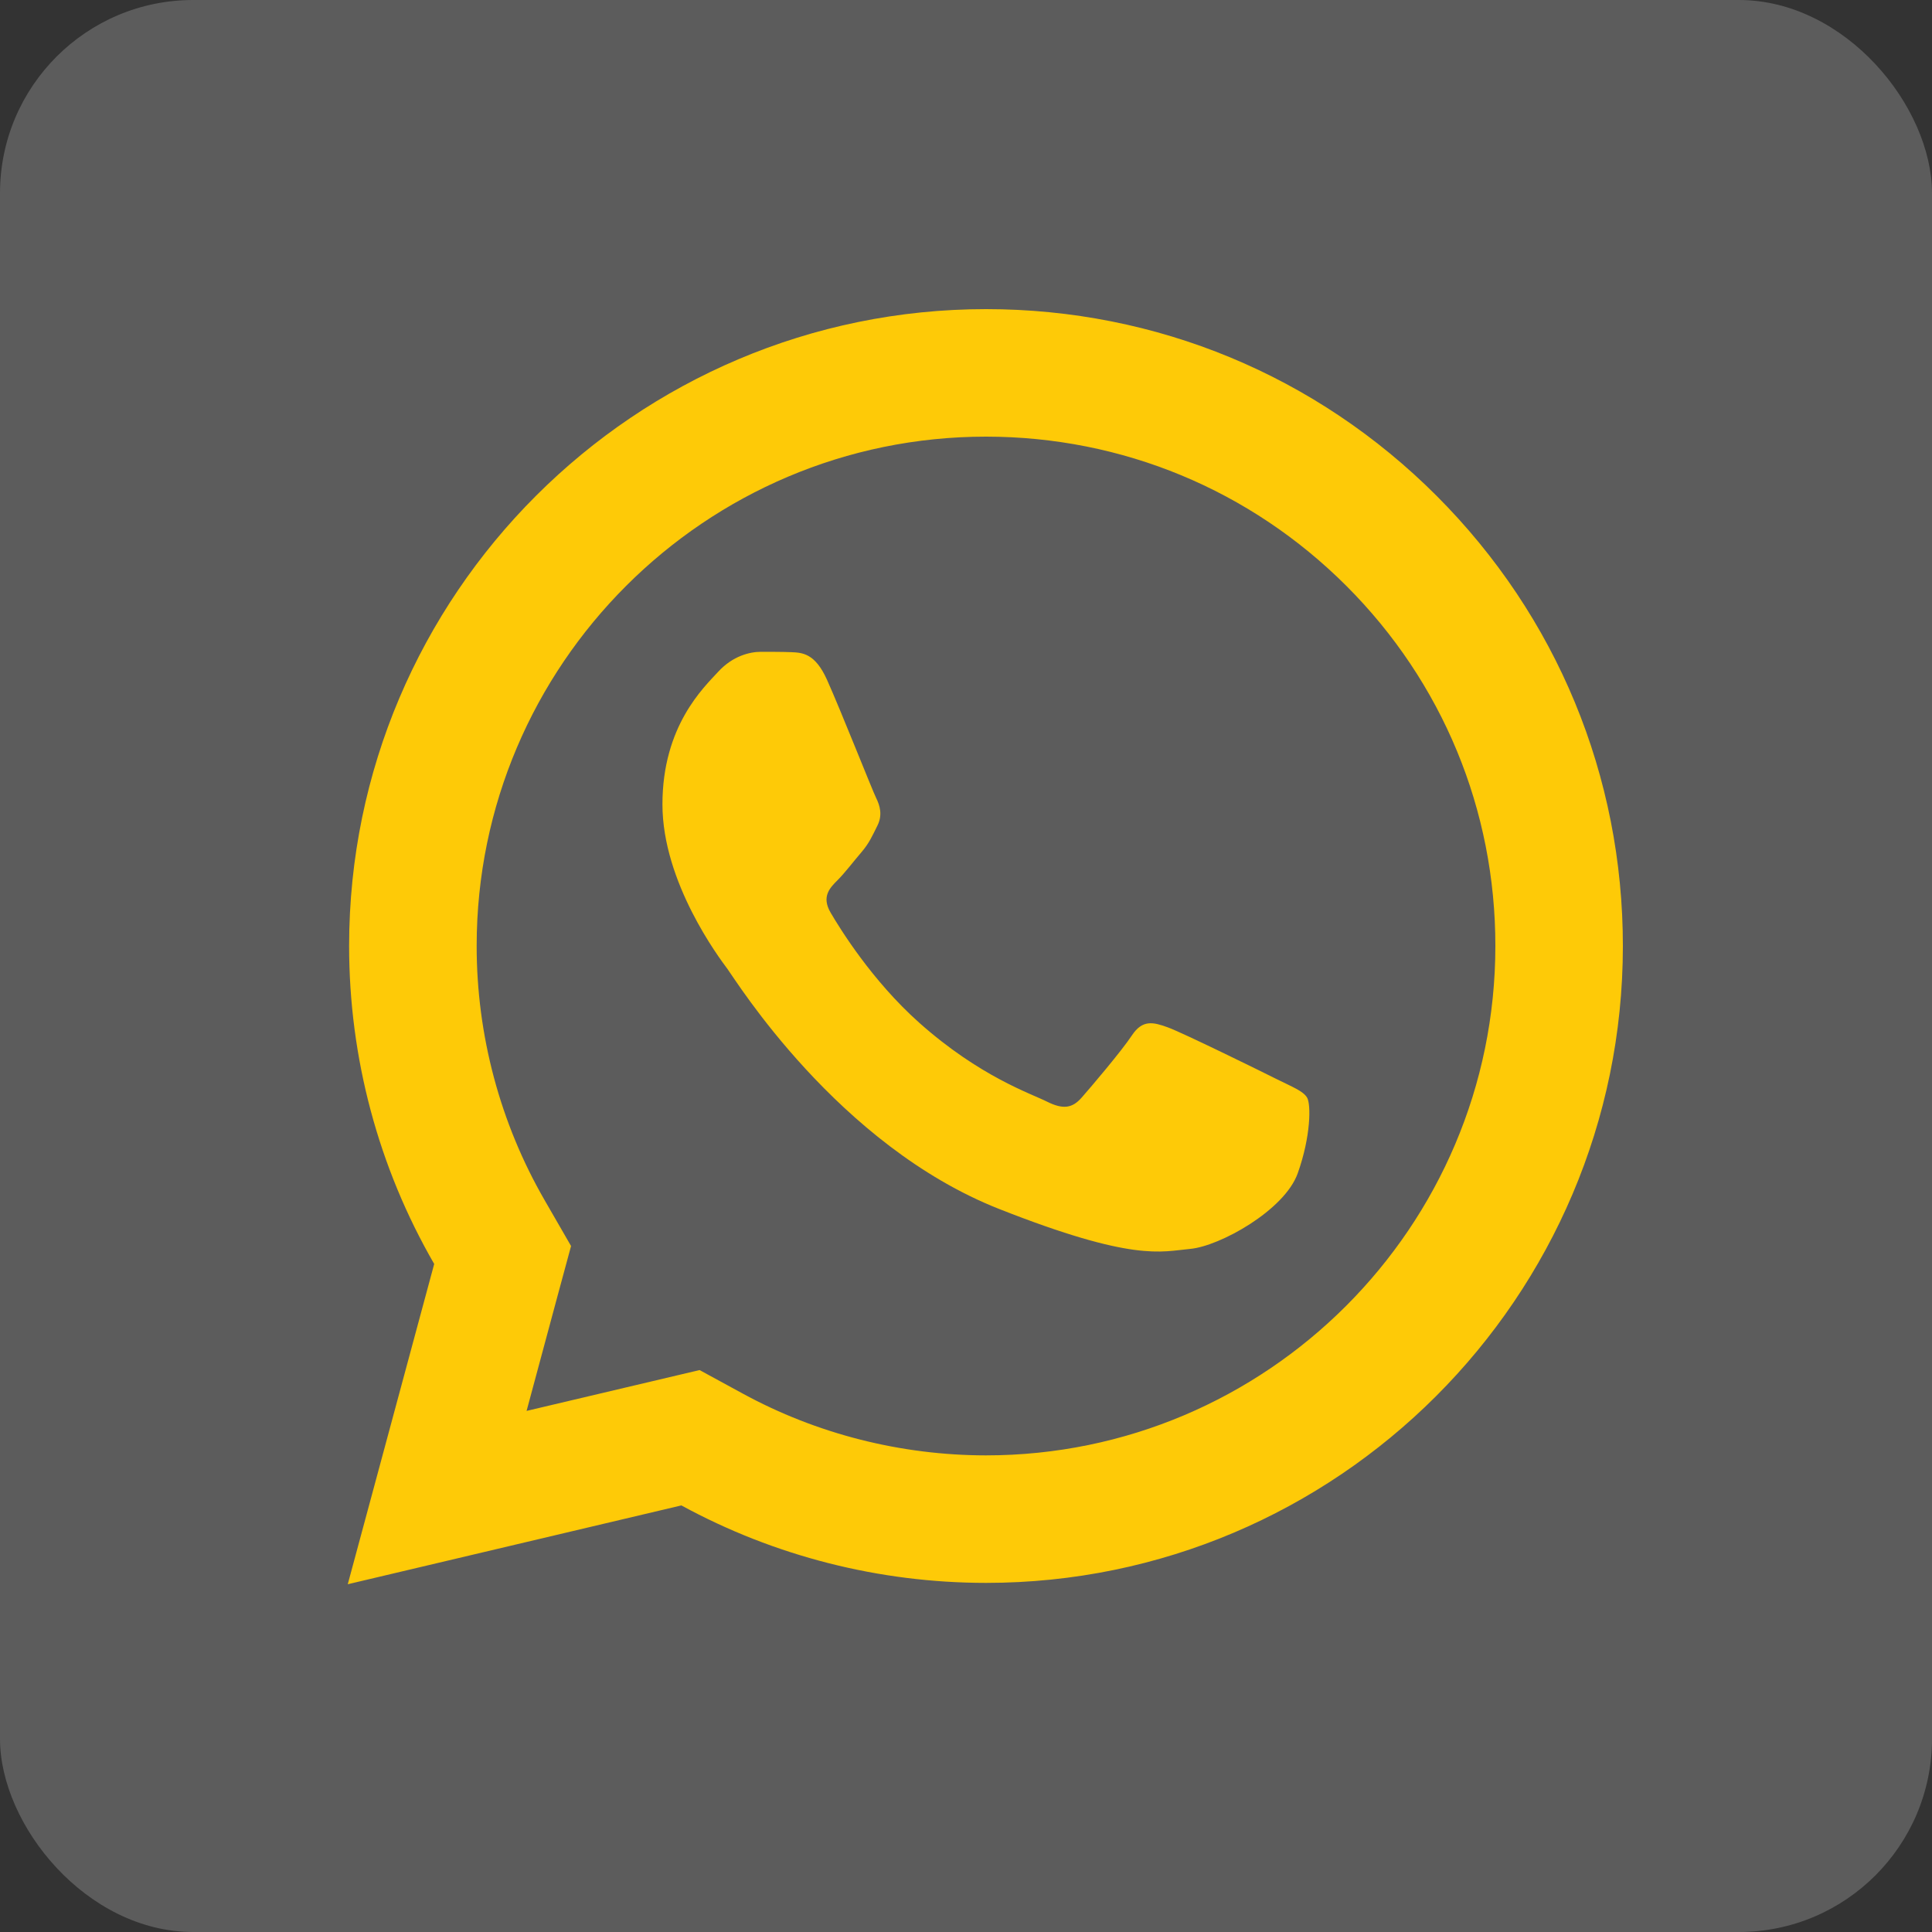
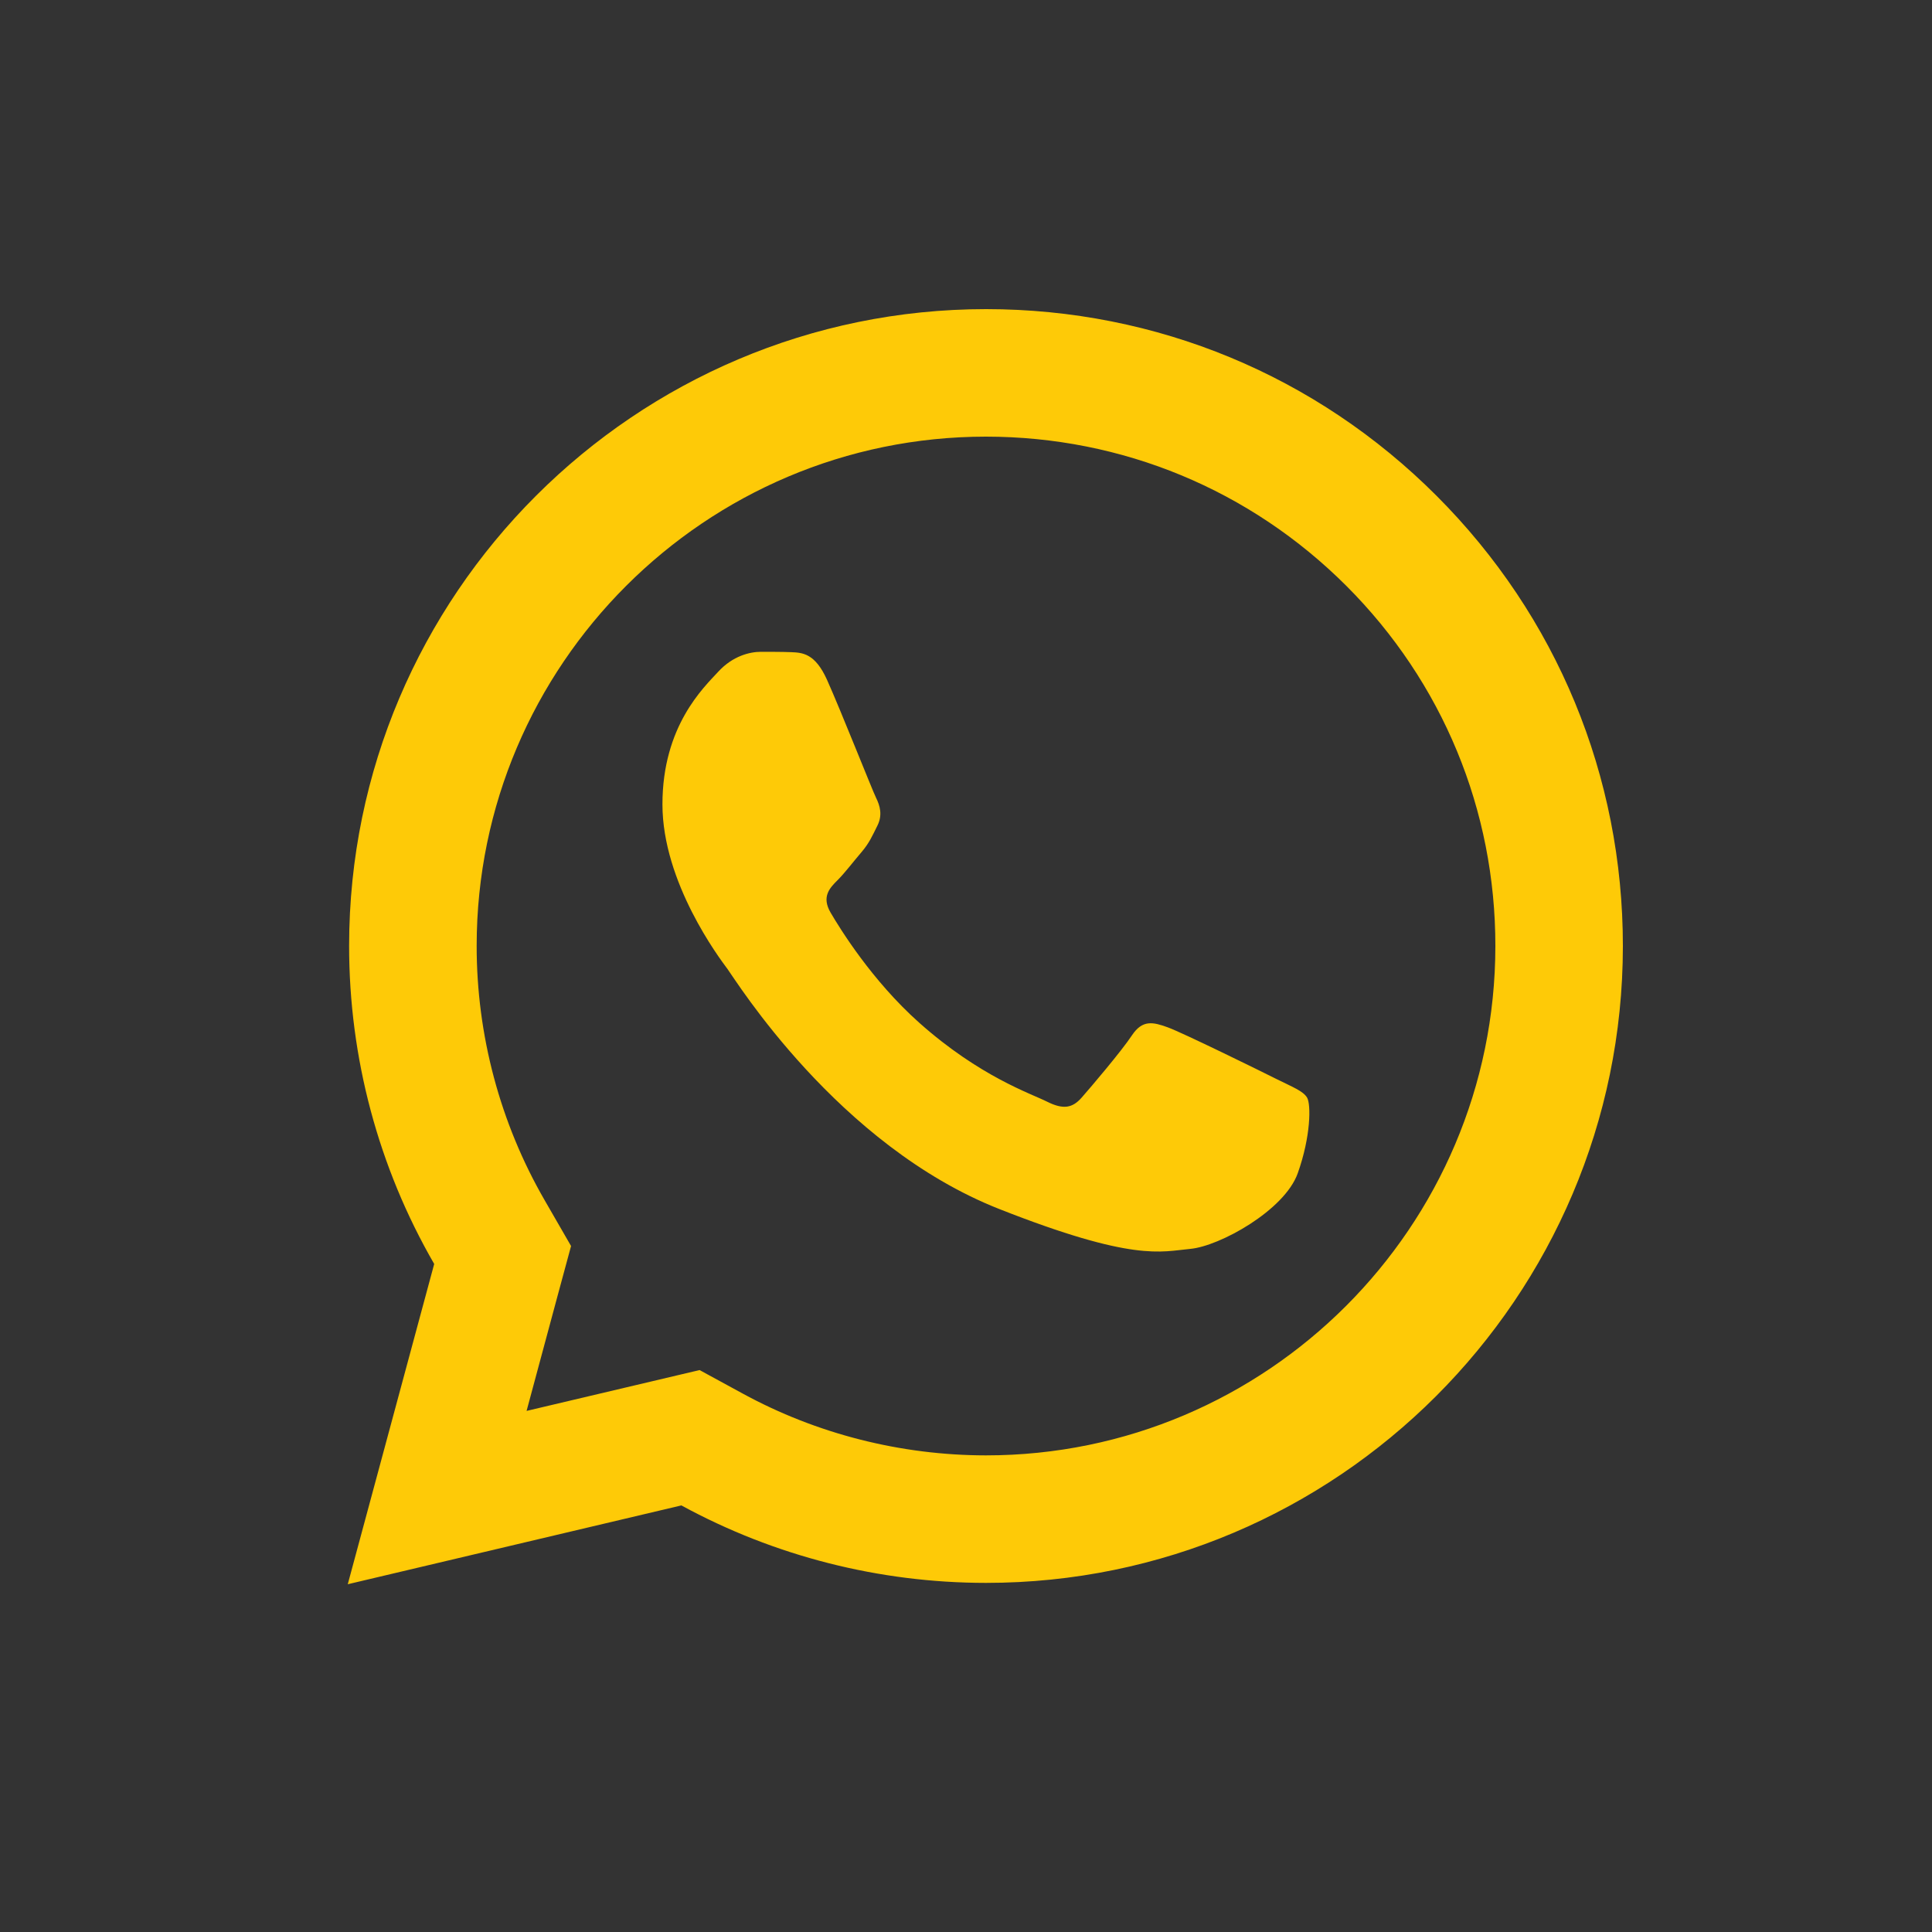
<svg xmlns="http://www.w3.org/2000/svg" width="50" height="50" viewBox="0 0 50 50" fill="none">
  <rect x="0" y="0" width="50" height="50" fill="#333333" stroke="none" />
-   <rect width="50" height="50" rx="5" fill="white" fill-opacity="0.2" />
  <path d="M25.521 8C16.435 8 9.039 15.389 9.035 24.474C9.034 27.378 9.794 30.213 11.237 32.711L9 41L17.634 38.96C20.042 40.273 22.752 40.963 25.511 40.965H25.518C34.602 40.965 41.995 33.574 42 24.49C42.003 20.087 40.291 15.946 37.178 12.831C34.066 9.717 29.93 8.002 25.521 8ZM25.518 11.3C29.043 11.302 32.355 12.676 34.845 15.164C37.335 17.655 38.703 20.966 38.7 24.487C38.696 31.754 32.785 37.665 25.515 37.665C23.315 37.663 21.136 37.111 19.217 36.063L18.105 35.457L16.877 35.747L13.628 36.514L14.421 33.569L14.779 32.247L14.095 31.061C12.944 29.068 12.334 26.789 12.336 24.474C12.339 17.211 18.252 11.3 25.518 11.3ZM19.687 16.869C19.412 16.869 18.966 16.972 18.588 17.384C18.21 17.795 17.144 18.79 17.144 20.817C17.144 22.843 18.621 24.801 18.827 25.077C19.032 25.351 21.676 29.64 25.863 31.29C29.341 32.661 30.048 32.391 30.803 32.321C31.559 32.254 33.242 31.327 33.585 30.365C33.928 29.403 33.929 28.576 33.827 28.406C33.724 28.234 33.45 28.132 33.037 27.926C32.626 27.719 30.601 26.725 30.223 26.588C29.845 26.451 29.569 26.382 29.295 26.794C29.021 27.207 28.234 28.132 27.993 28.406C27.752 28.681 27.513 28.718 27.1 28.512C26.688 28.304 25.361 27.868 23.787 26.466C22.563 25.375 21.736 24.029 21.495 23.617C21.256 23.206 21.473 22.98 21.679 22.776C21.864 22.591 22.088 22.295 22.295 22.054C22.499 21.813 22.57 21.642 22.707 21.368C22.844 21.094 22.774 20.852 22.672 20.646C22.57 20.439 21.768 18.406 21.402 17.591C21.093 16.906 20.767 16.89 20.474 16.878C20.235 16.869 19.961 16.869 19.687 16.869Z" fill="#FECA07" />
</svg>